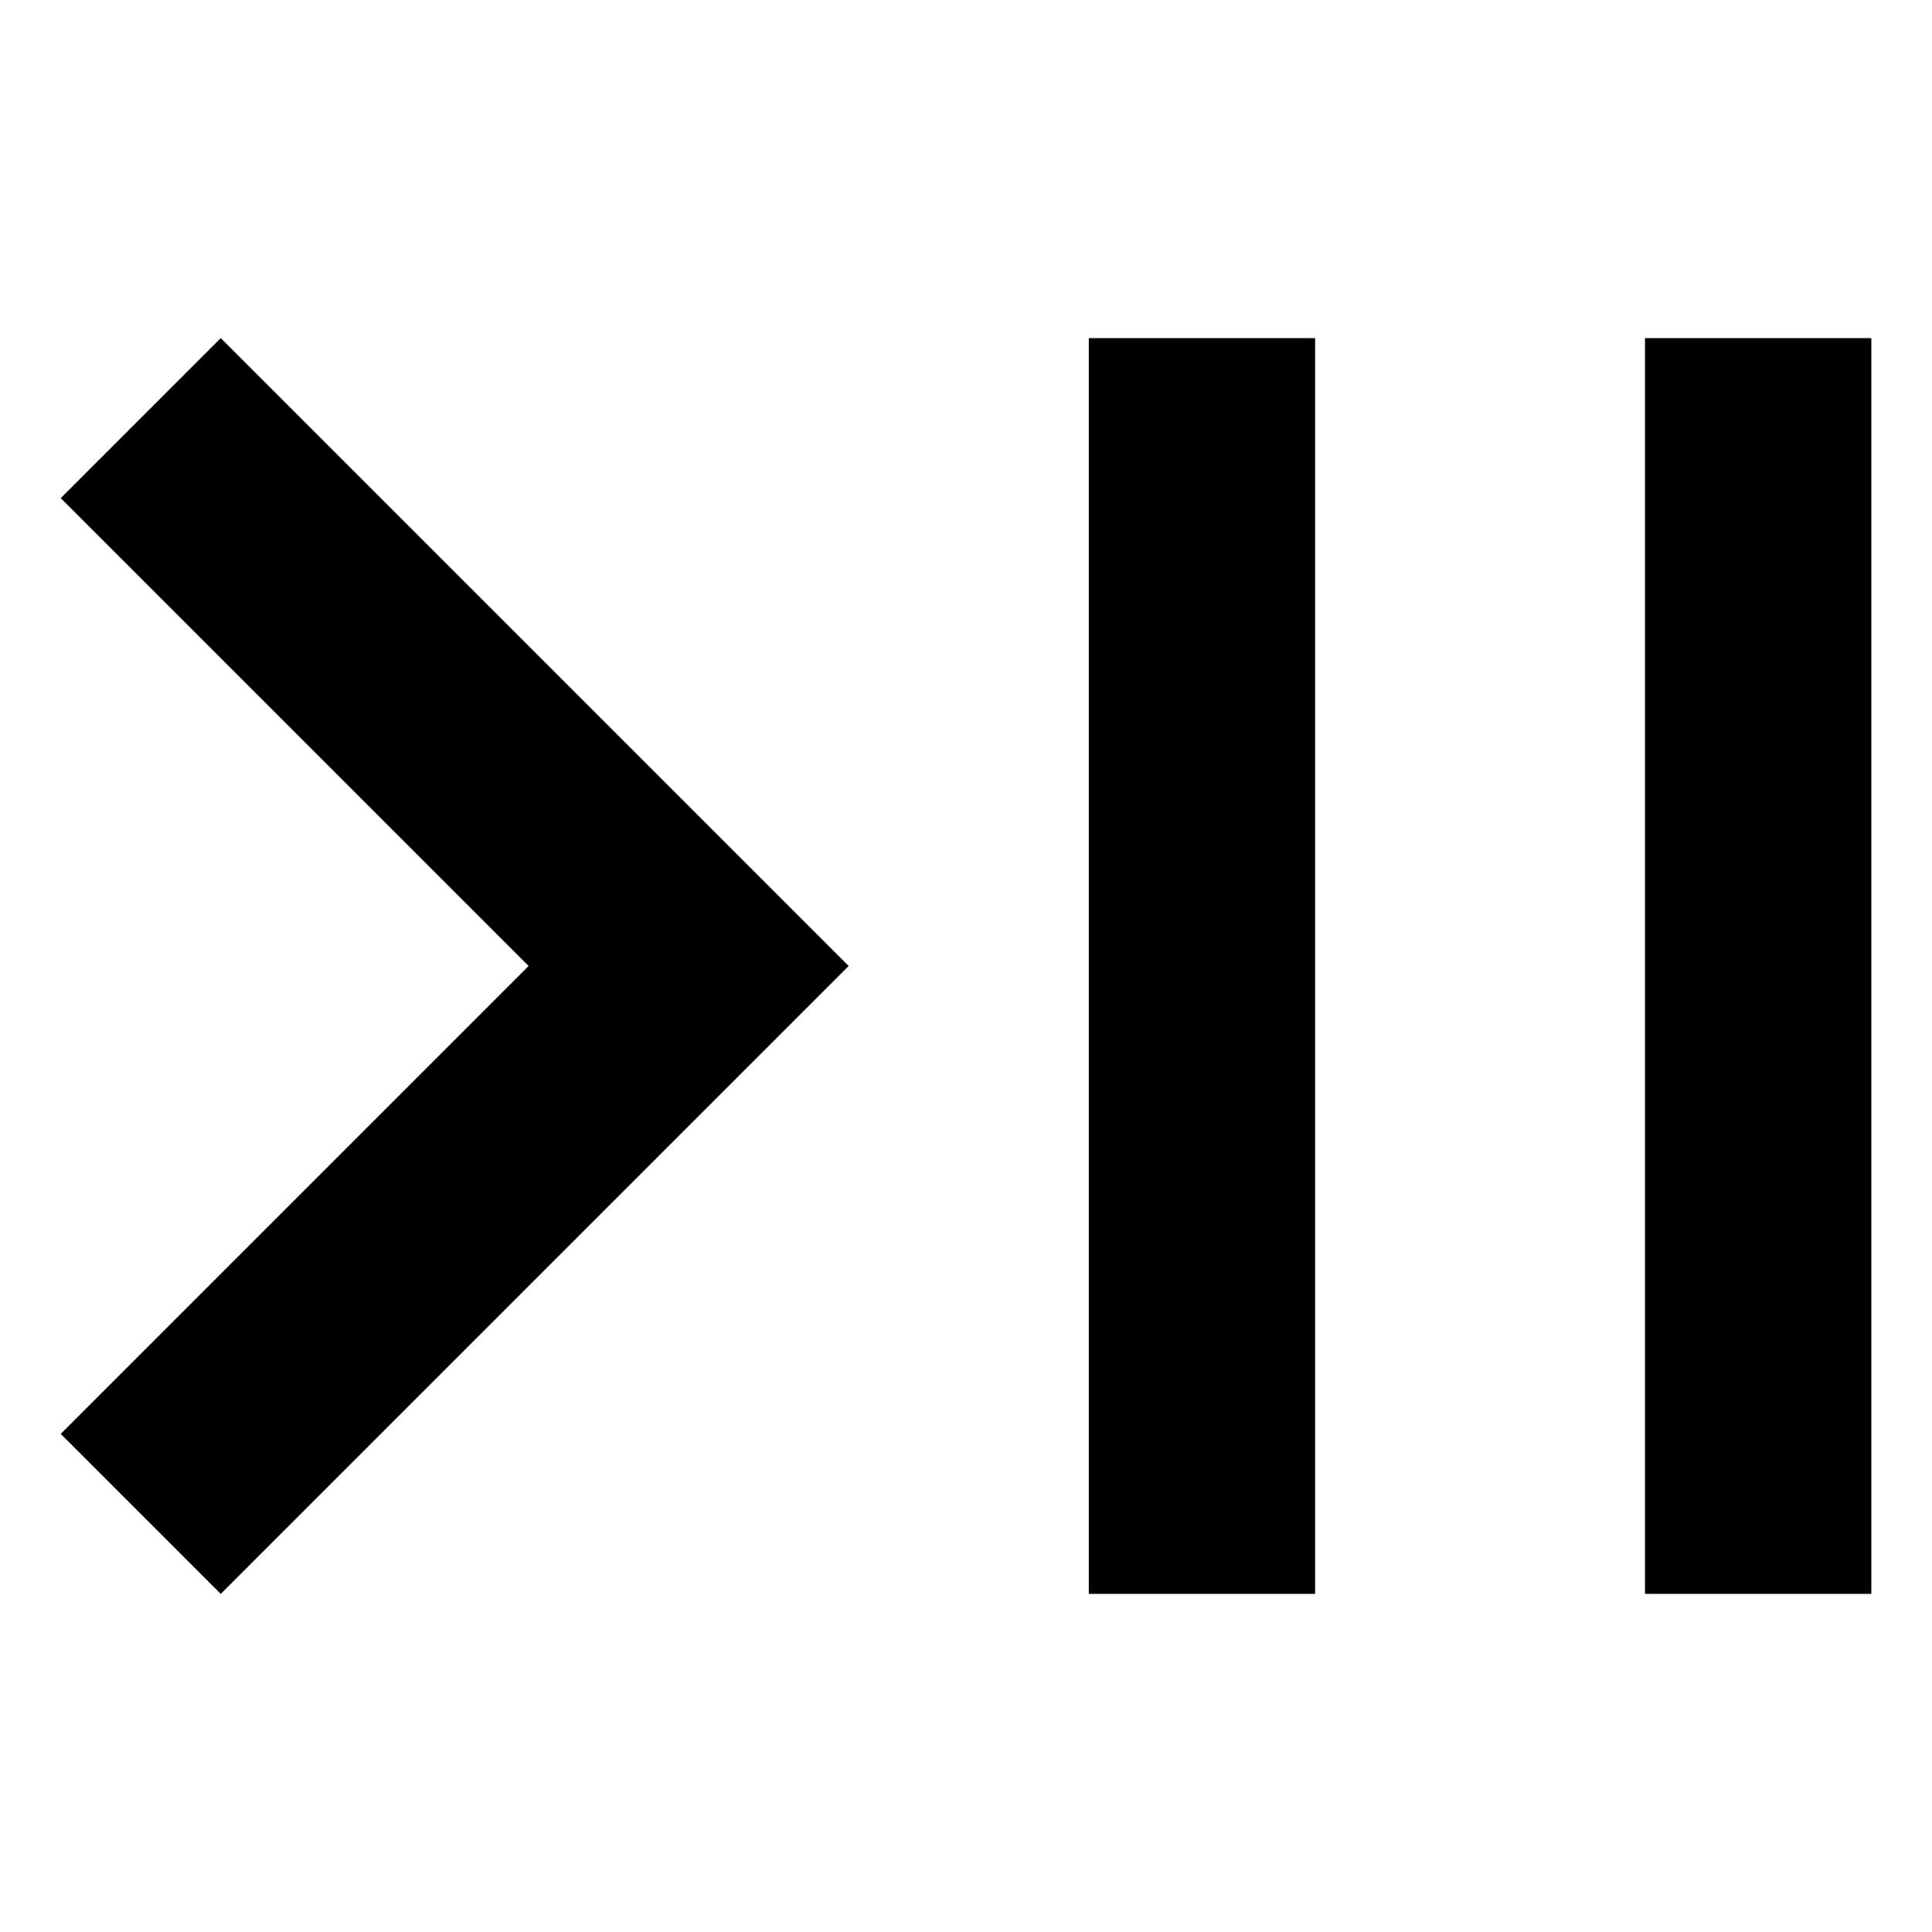
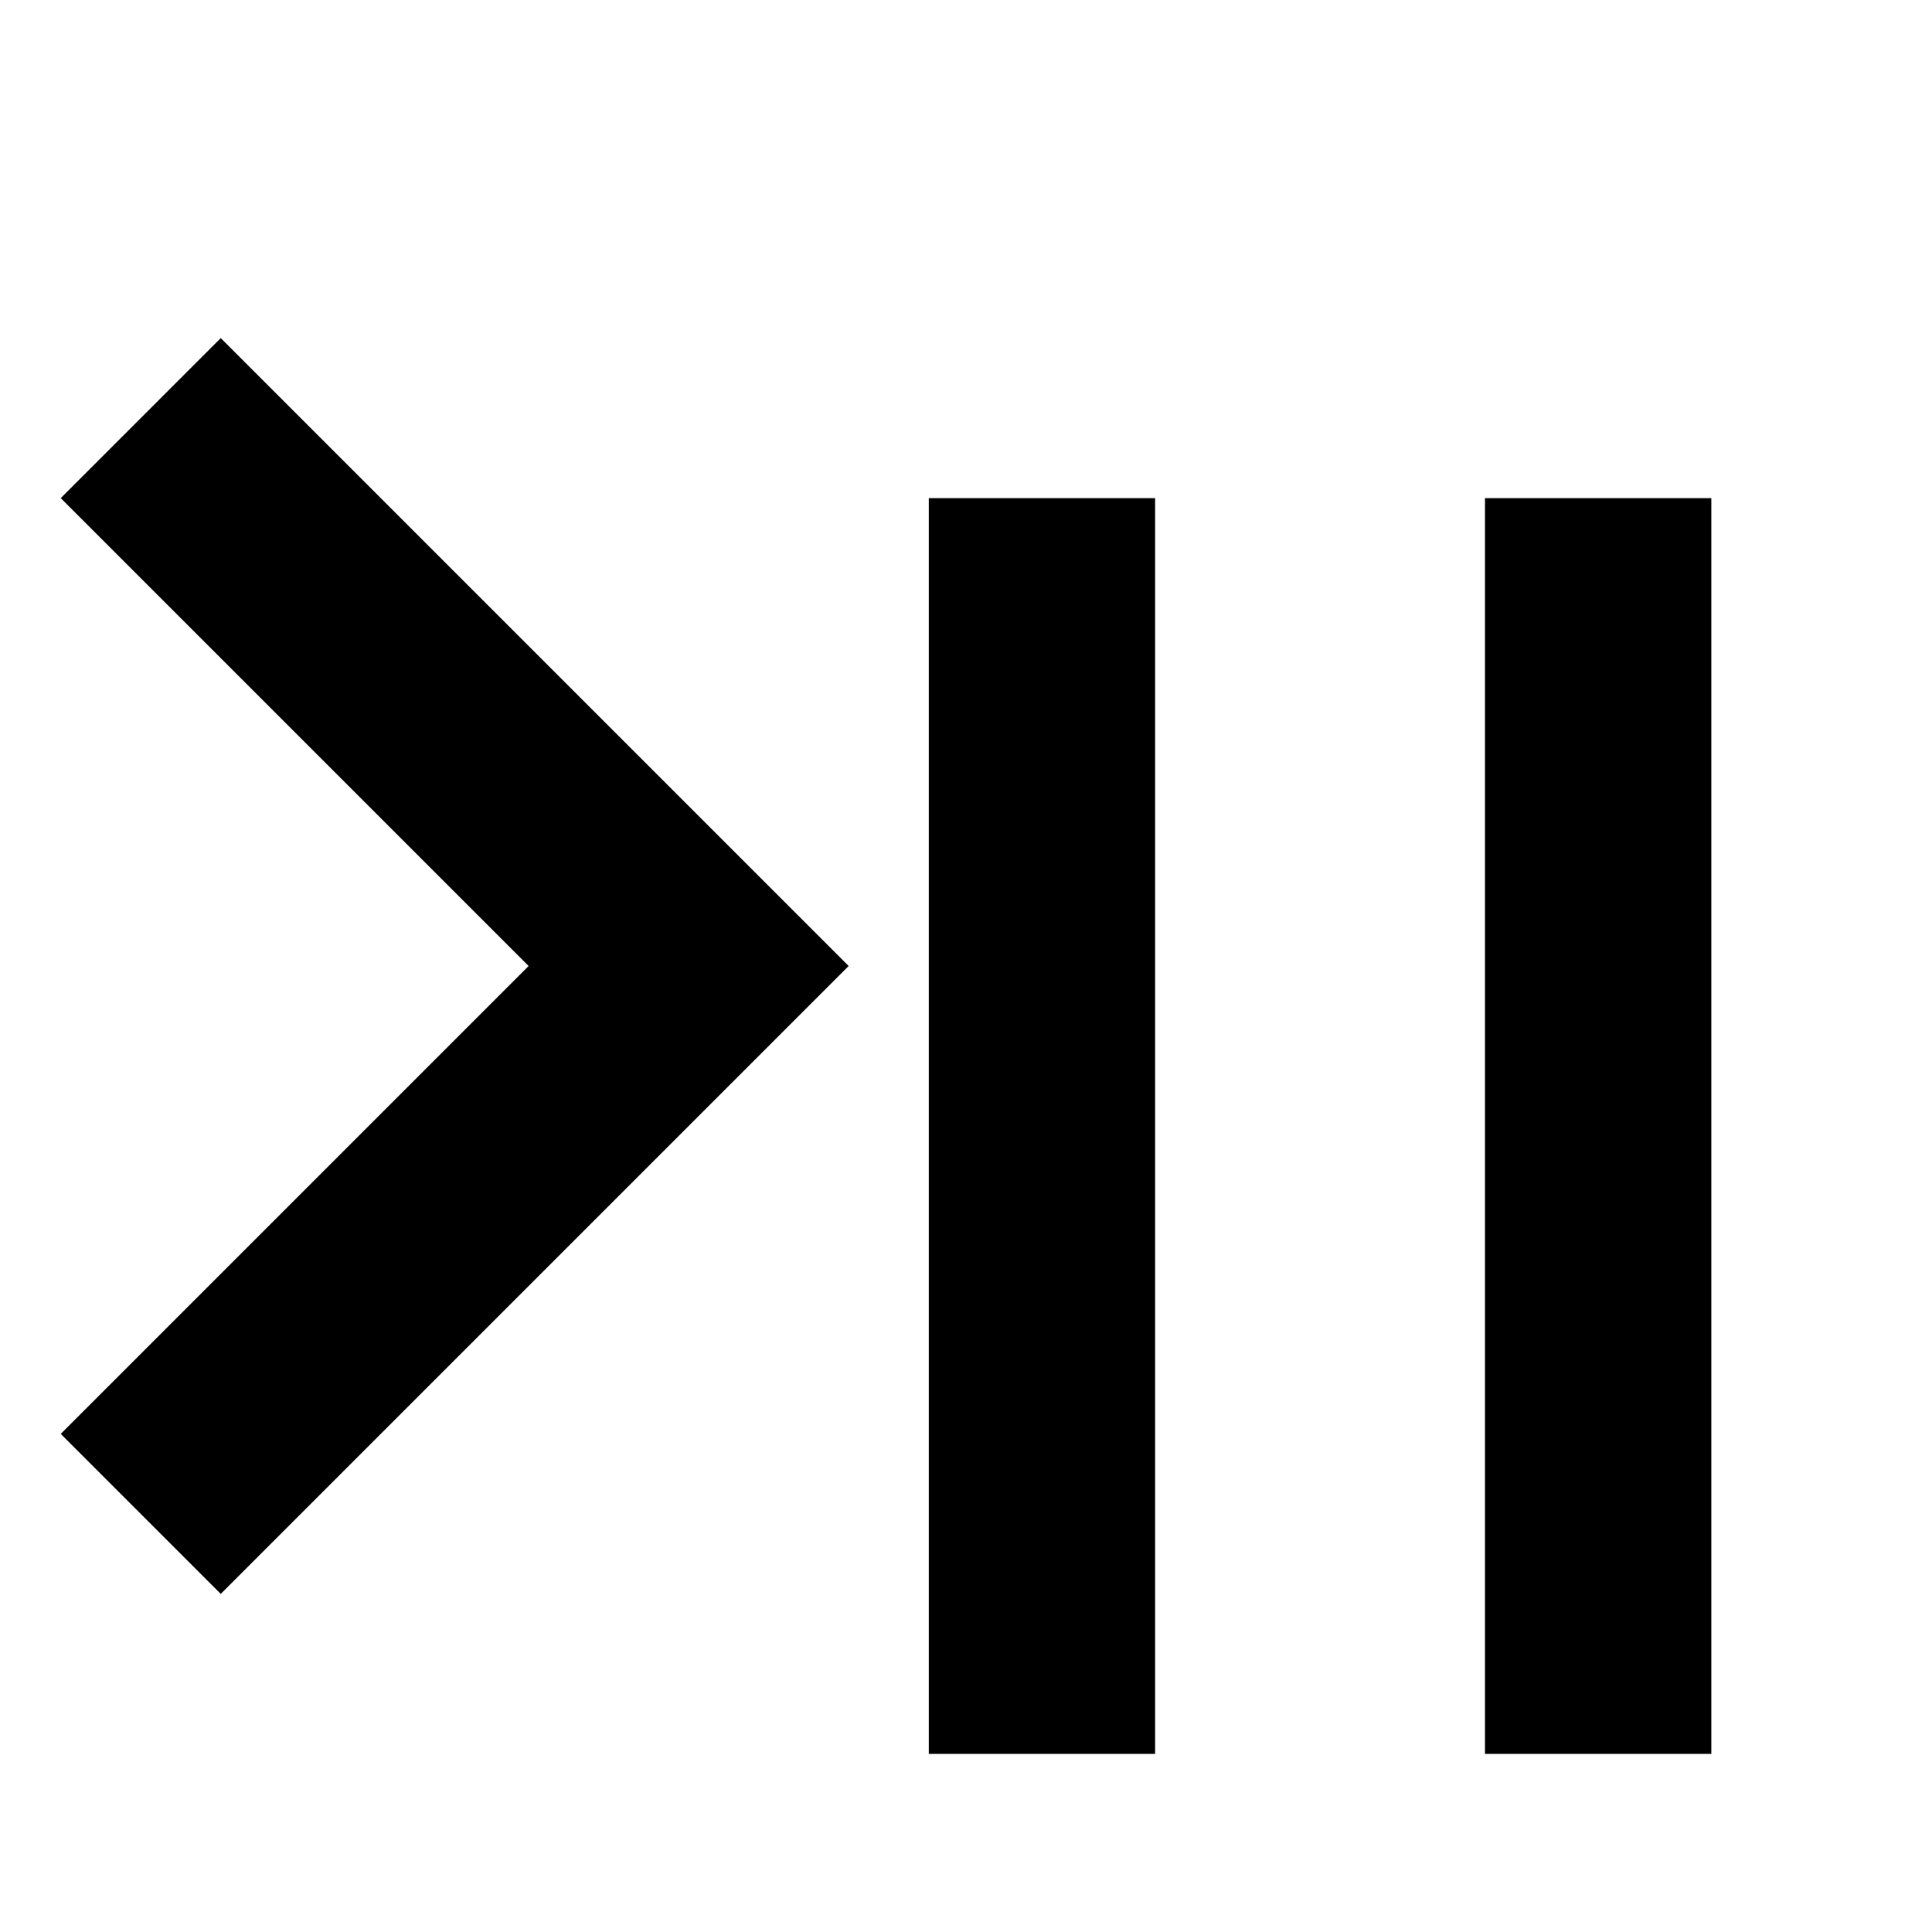
<svg xmlns="http://www.w3.org/2000/svg" fill="#000000" width="800px" height="800px" version="1.1" viewBox="144 144 512 512">
-   <path d="m202.5 233.6 166.4 166.4-166.4 166.4-42.402-42.402 123.99-124-123.99-123.99zm230.04 332.79v-332.79h59.98v332.79zm147.4 0v-332.79h59.98v332.79z" fill-rule="evenodd" />
+   <path d="m202.5 233.6 166.4 166.4-166.4 166.4-42.402-42.402 123.99-124-123.99-123.99m230.04 332.79v-332.79h59.98v332.79zm147.4 0v-332.79h59.98v332.79z" fill-rule="evenodd" />
</svg>